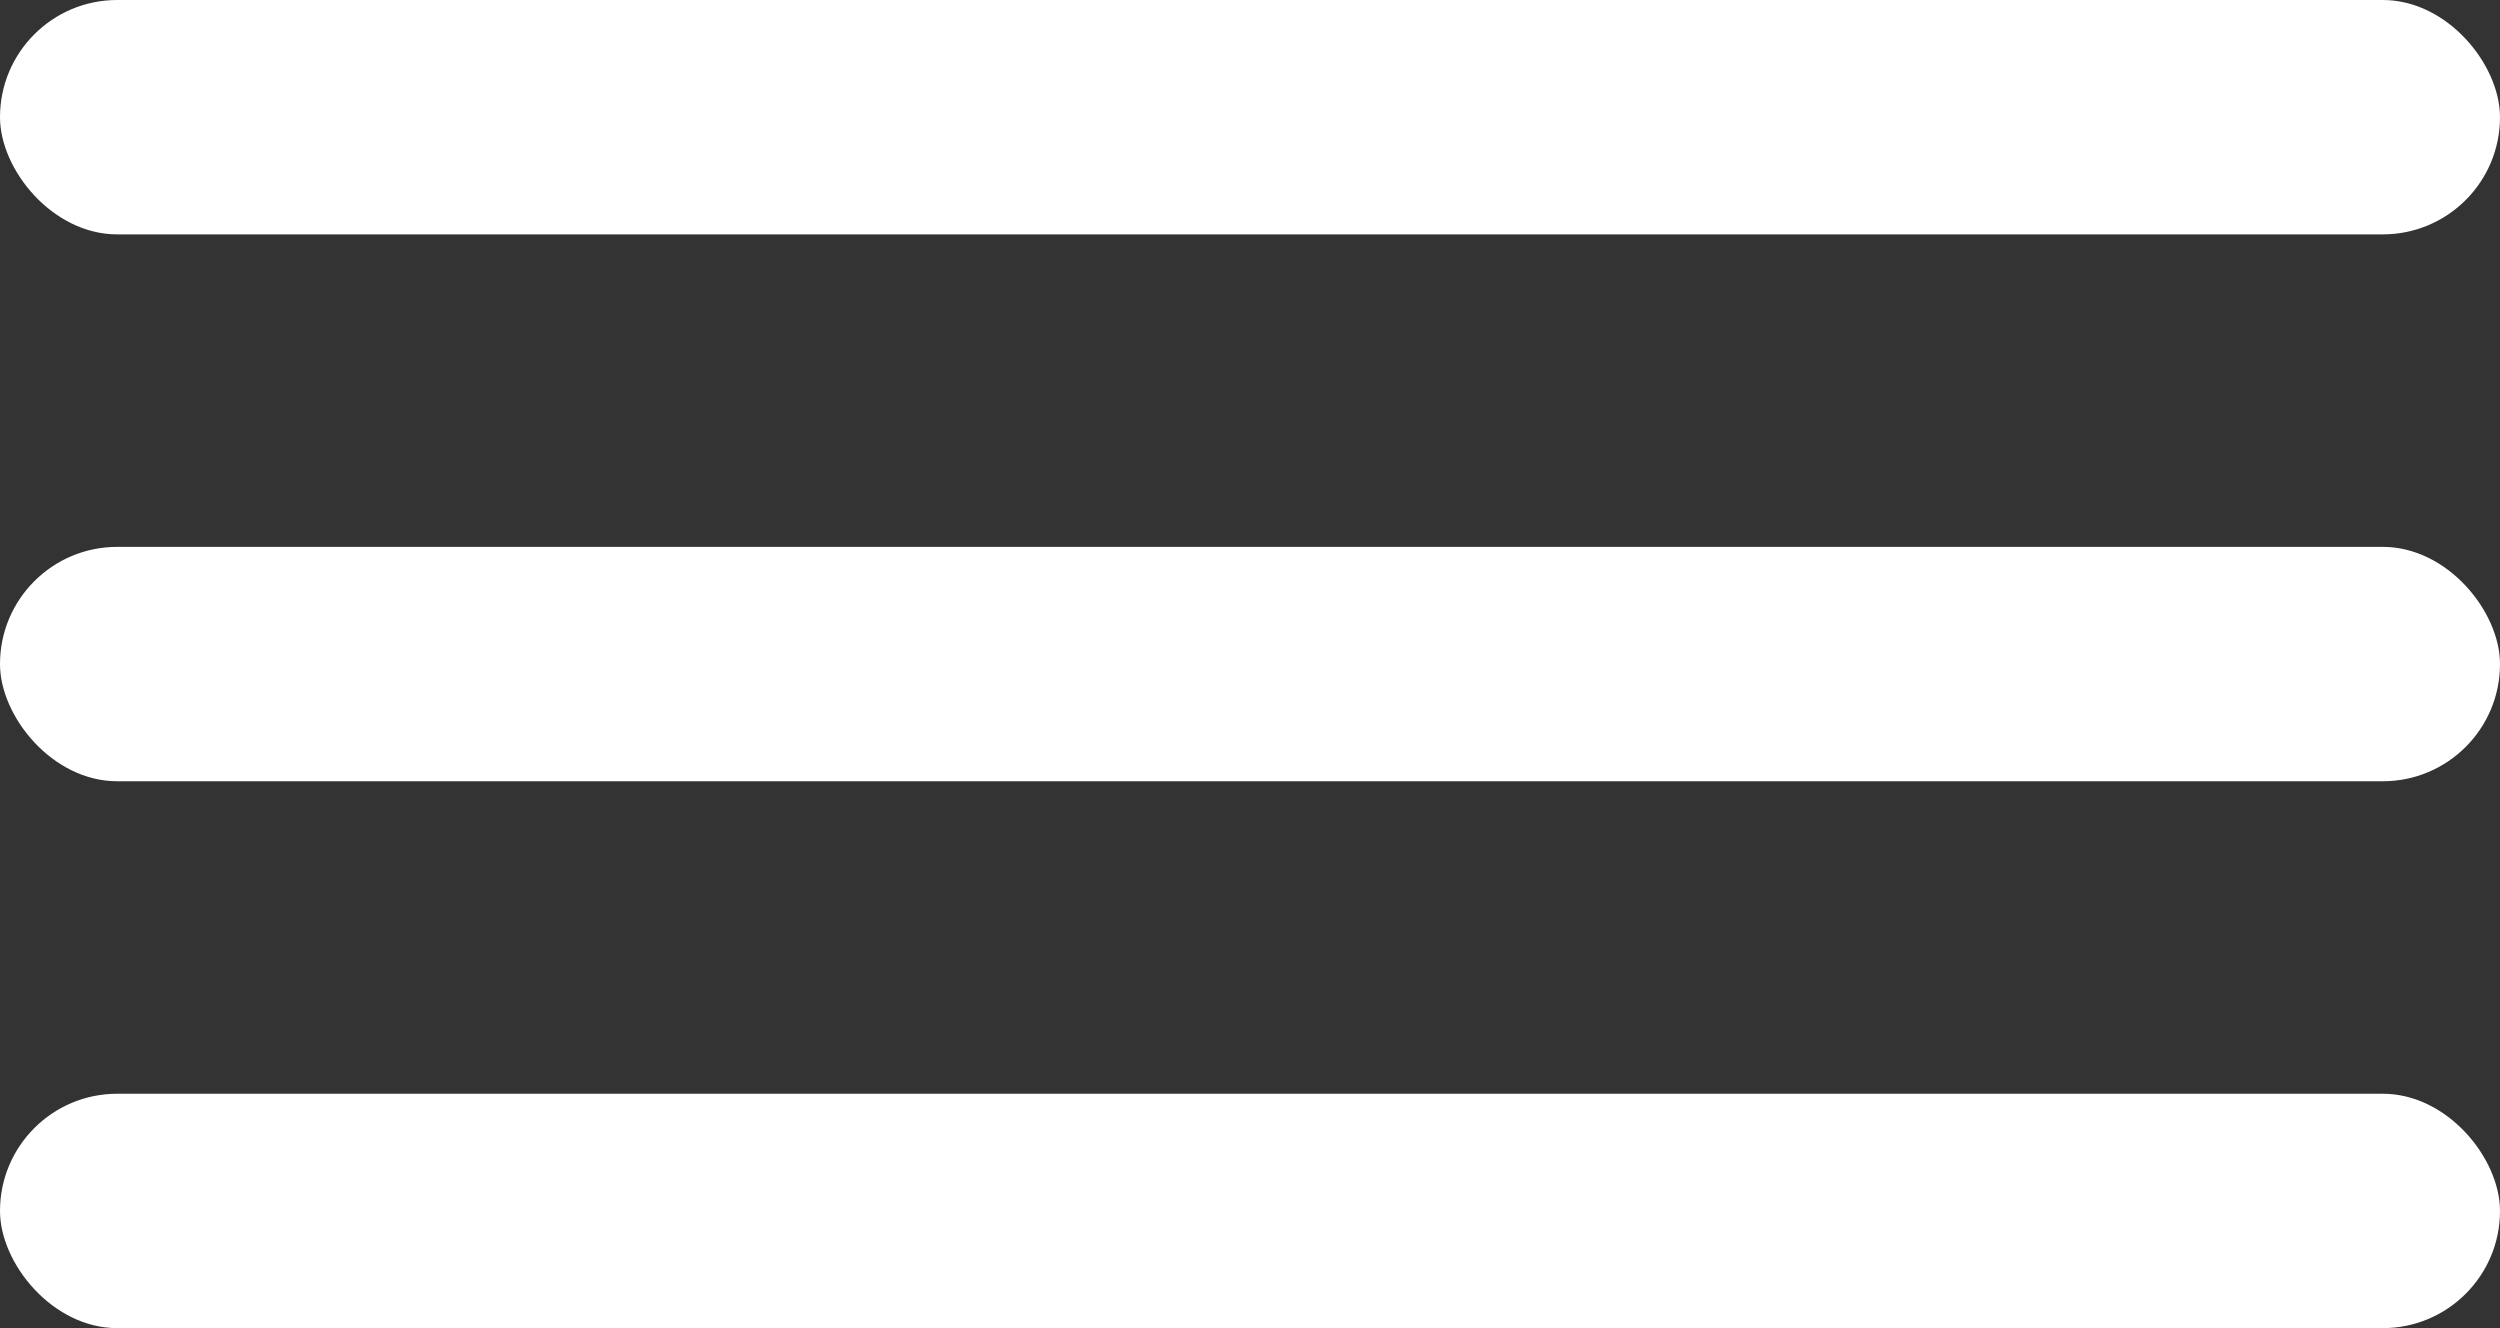
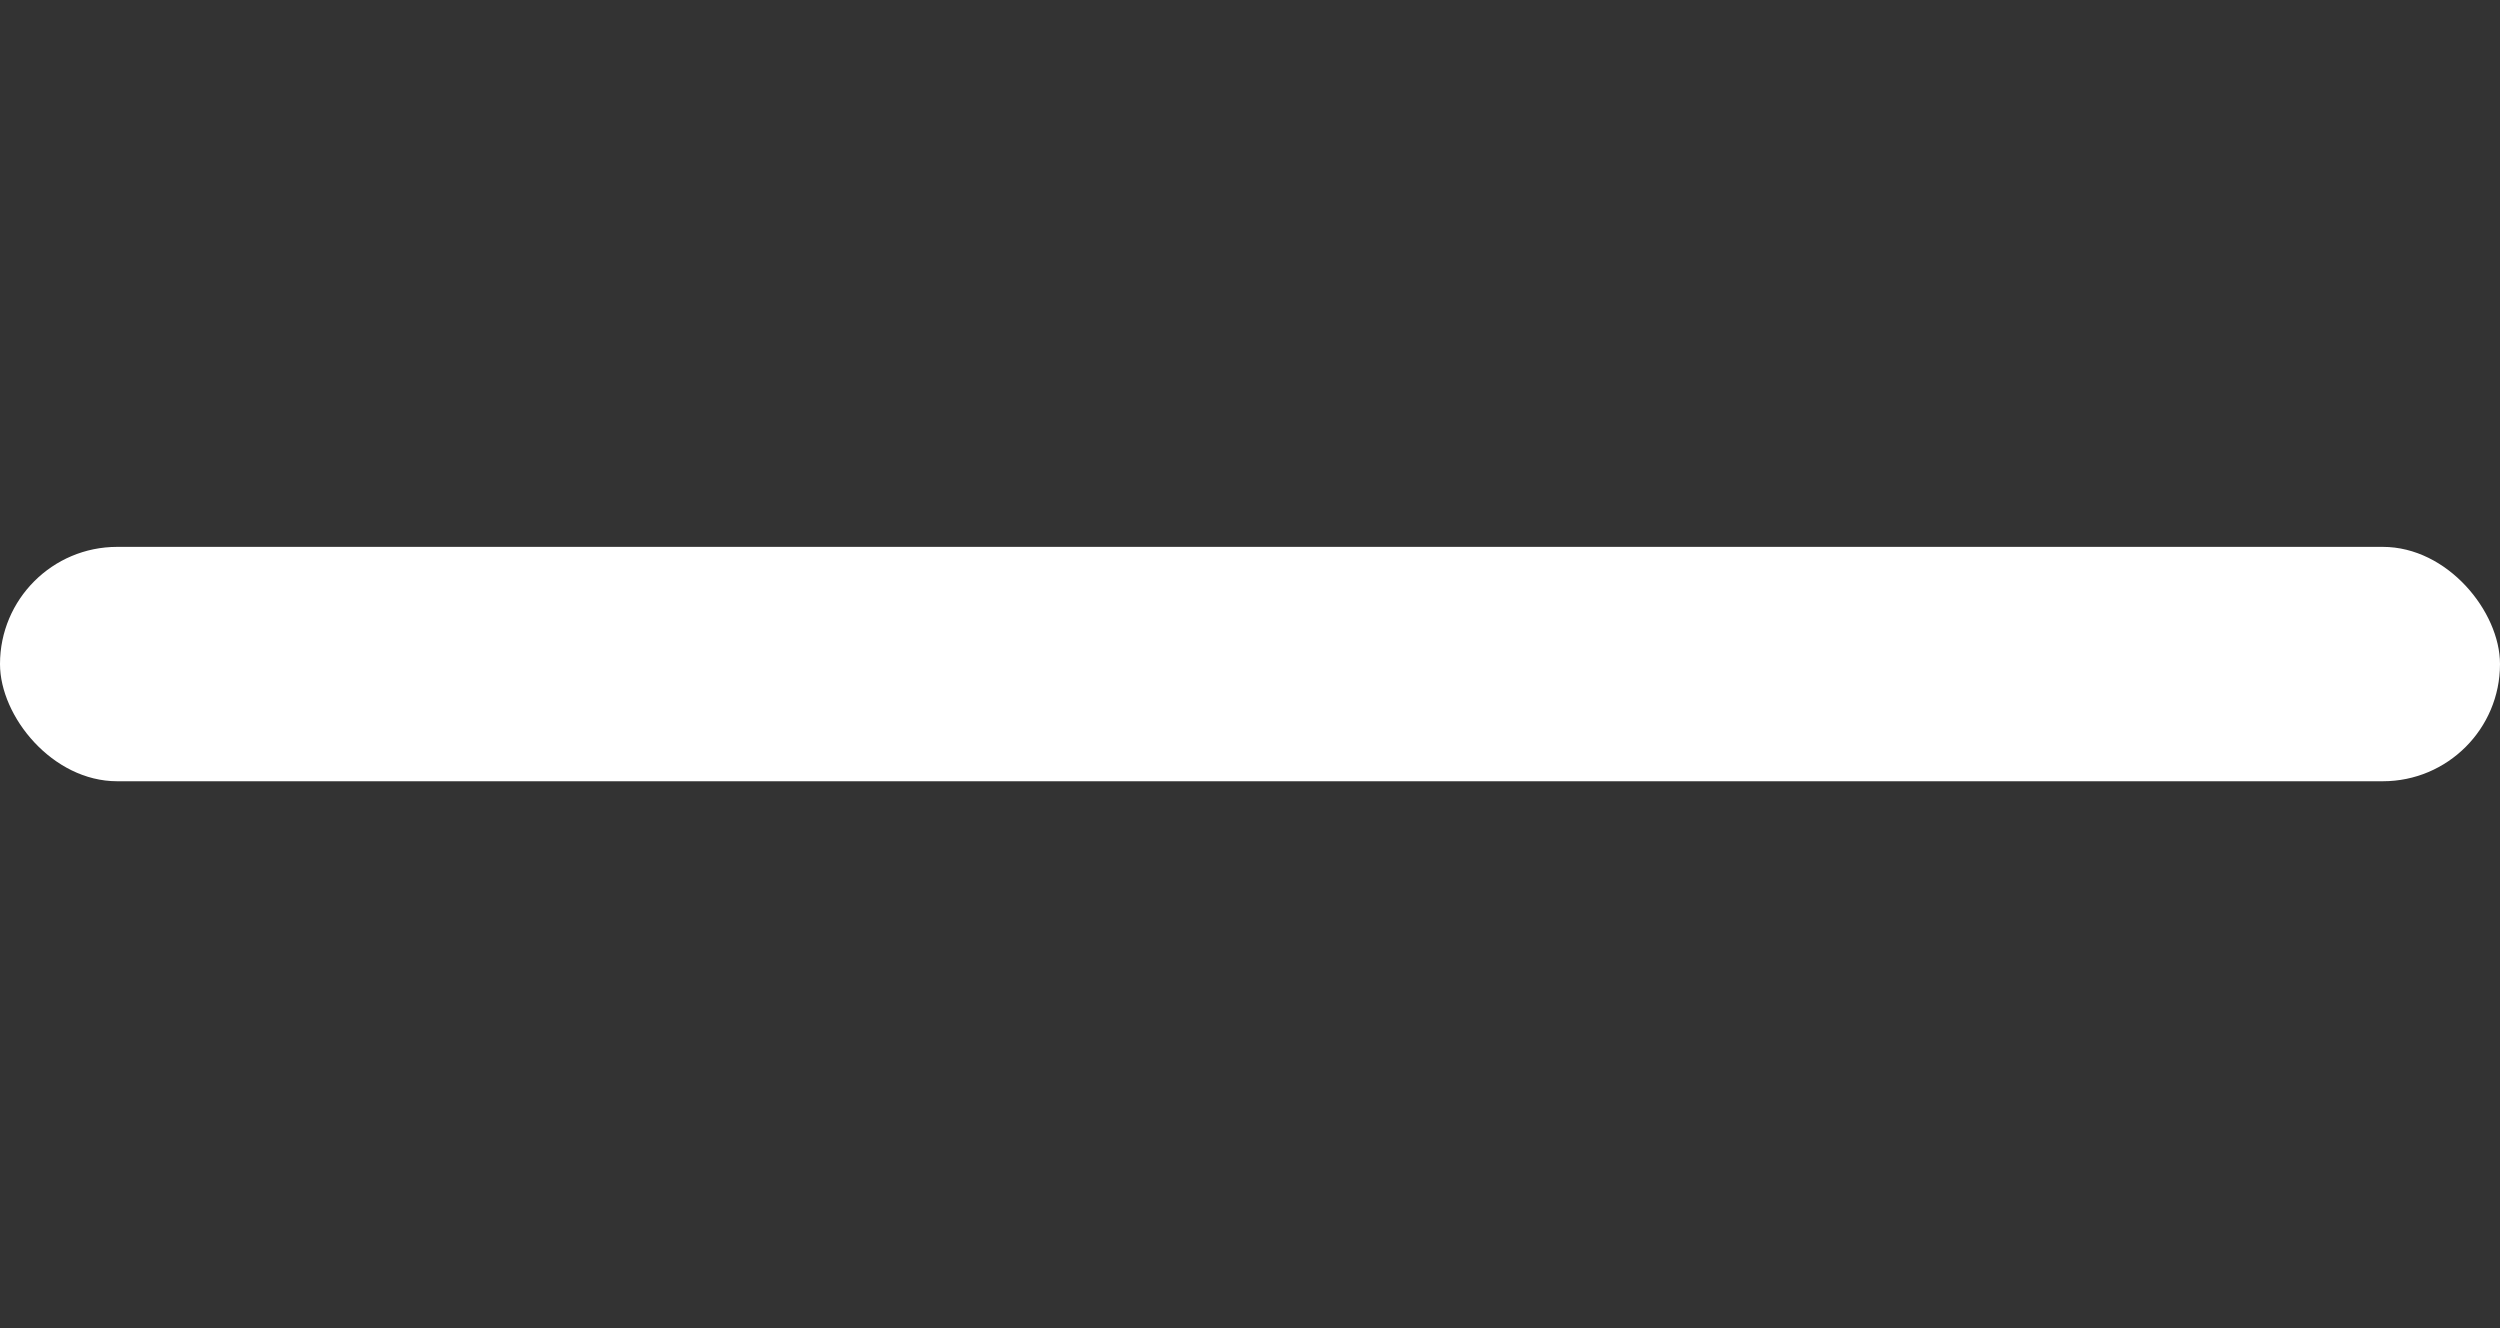
<svg xmlns="http://www.w3.org/2000/svg" width="32" height="17" viewBox="0 0 32 17">
  <rect x="0" y="0" width="32" height="17" fill="#333333" stroke="none" />
  <g id="Group_9722" data-name="Group 9722" transform="translate(-332.84 -27)">
-     <rect id="Rectangle_7401" data-name="Rectangle 7401" width="32" height="3" rx="1.5" transform="translate(332.84 27)" fill="#fff" />
    <rect id="Rectangle_7402" data-name="Rectangle 7402" width="32" height="3" rx="1.5" transform="translate(332.84 34)" fill="#fff" />
-     <rect id="Rectangle_7403" data-name="Rectangle 7403" width="32" height="3" rx="1.5" transform="translate(332.84 41)" fill="#fff" />
  </g>
</svg>